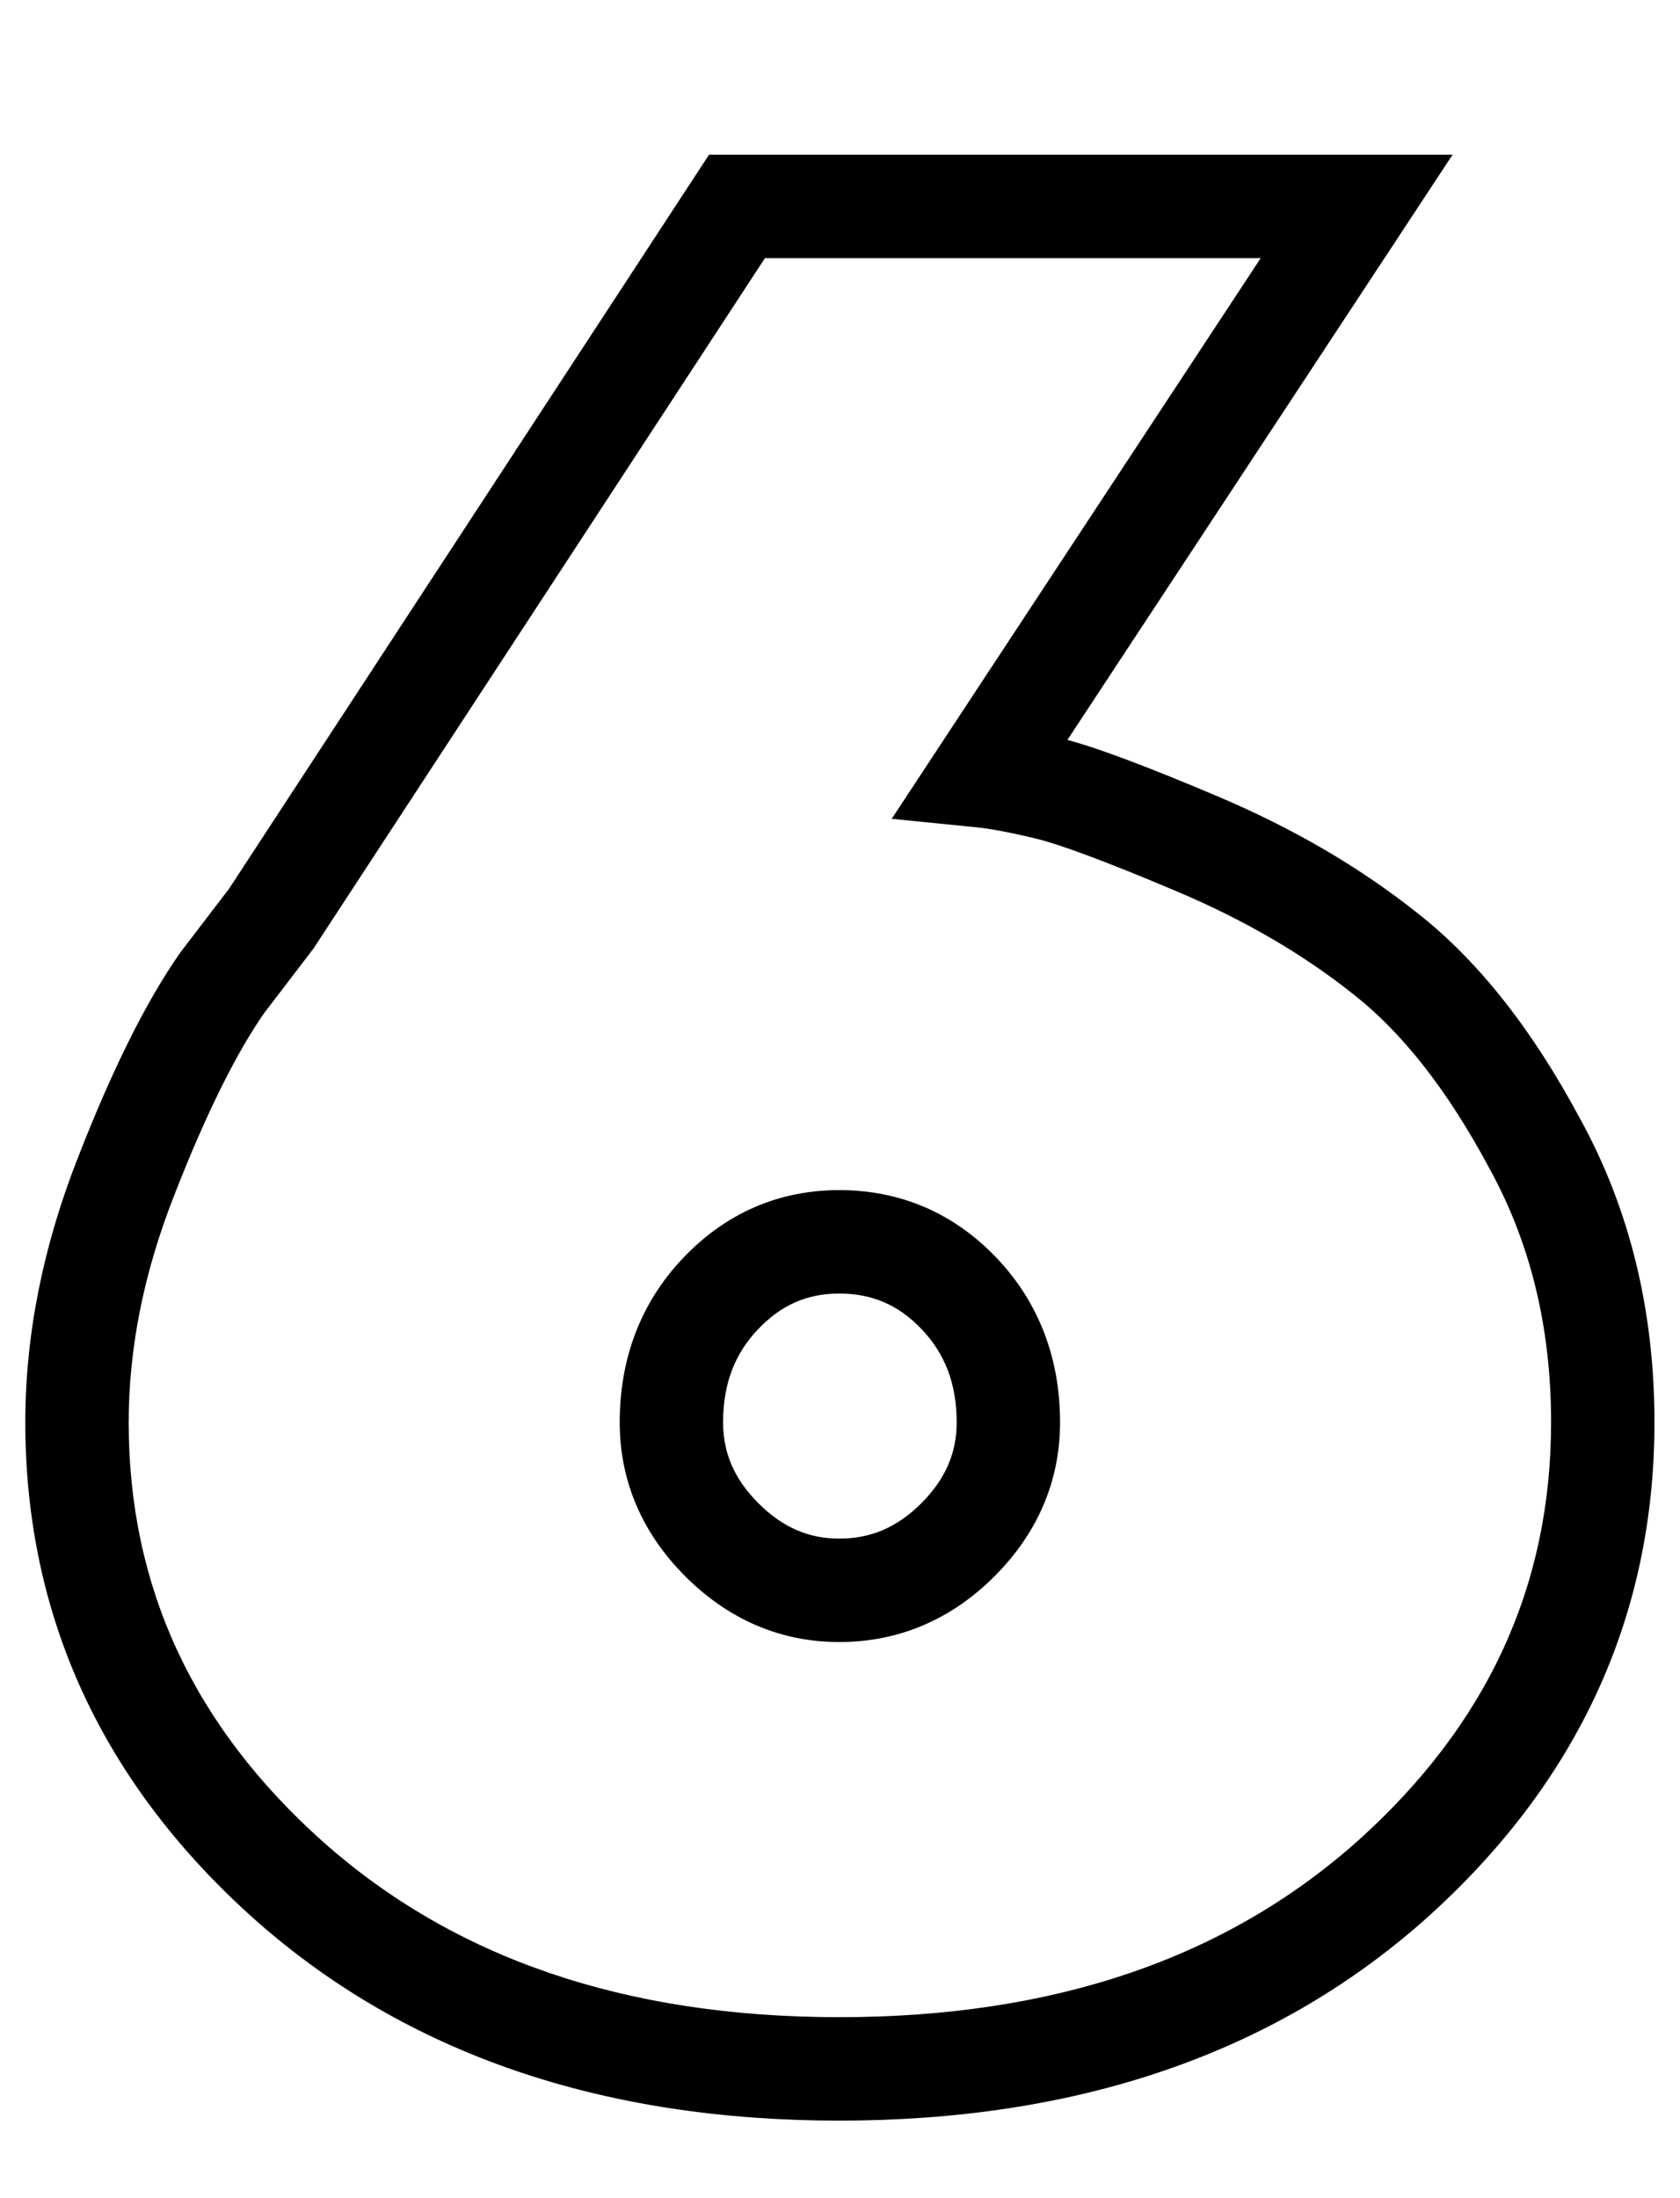
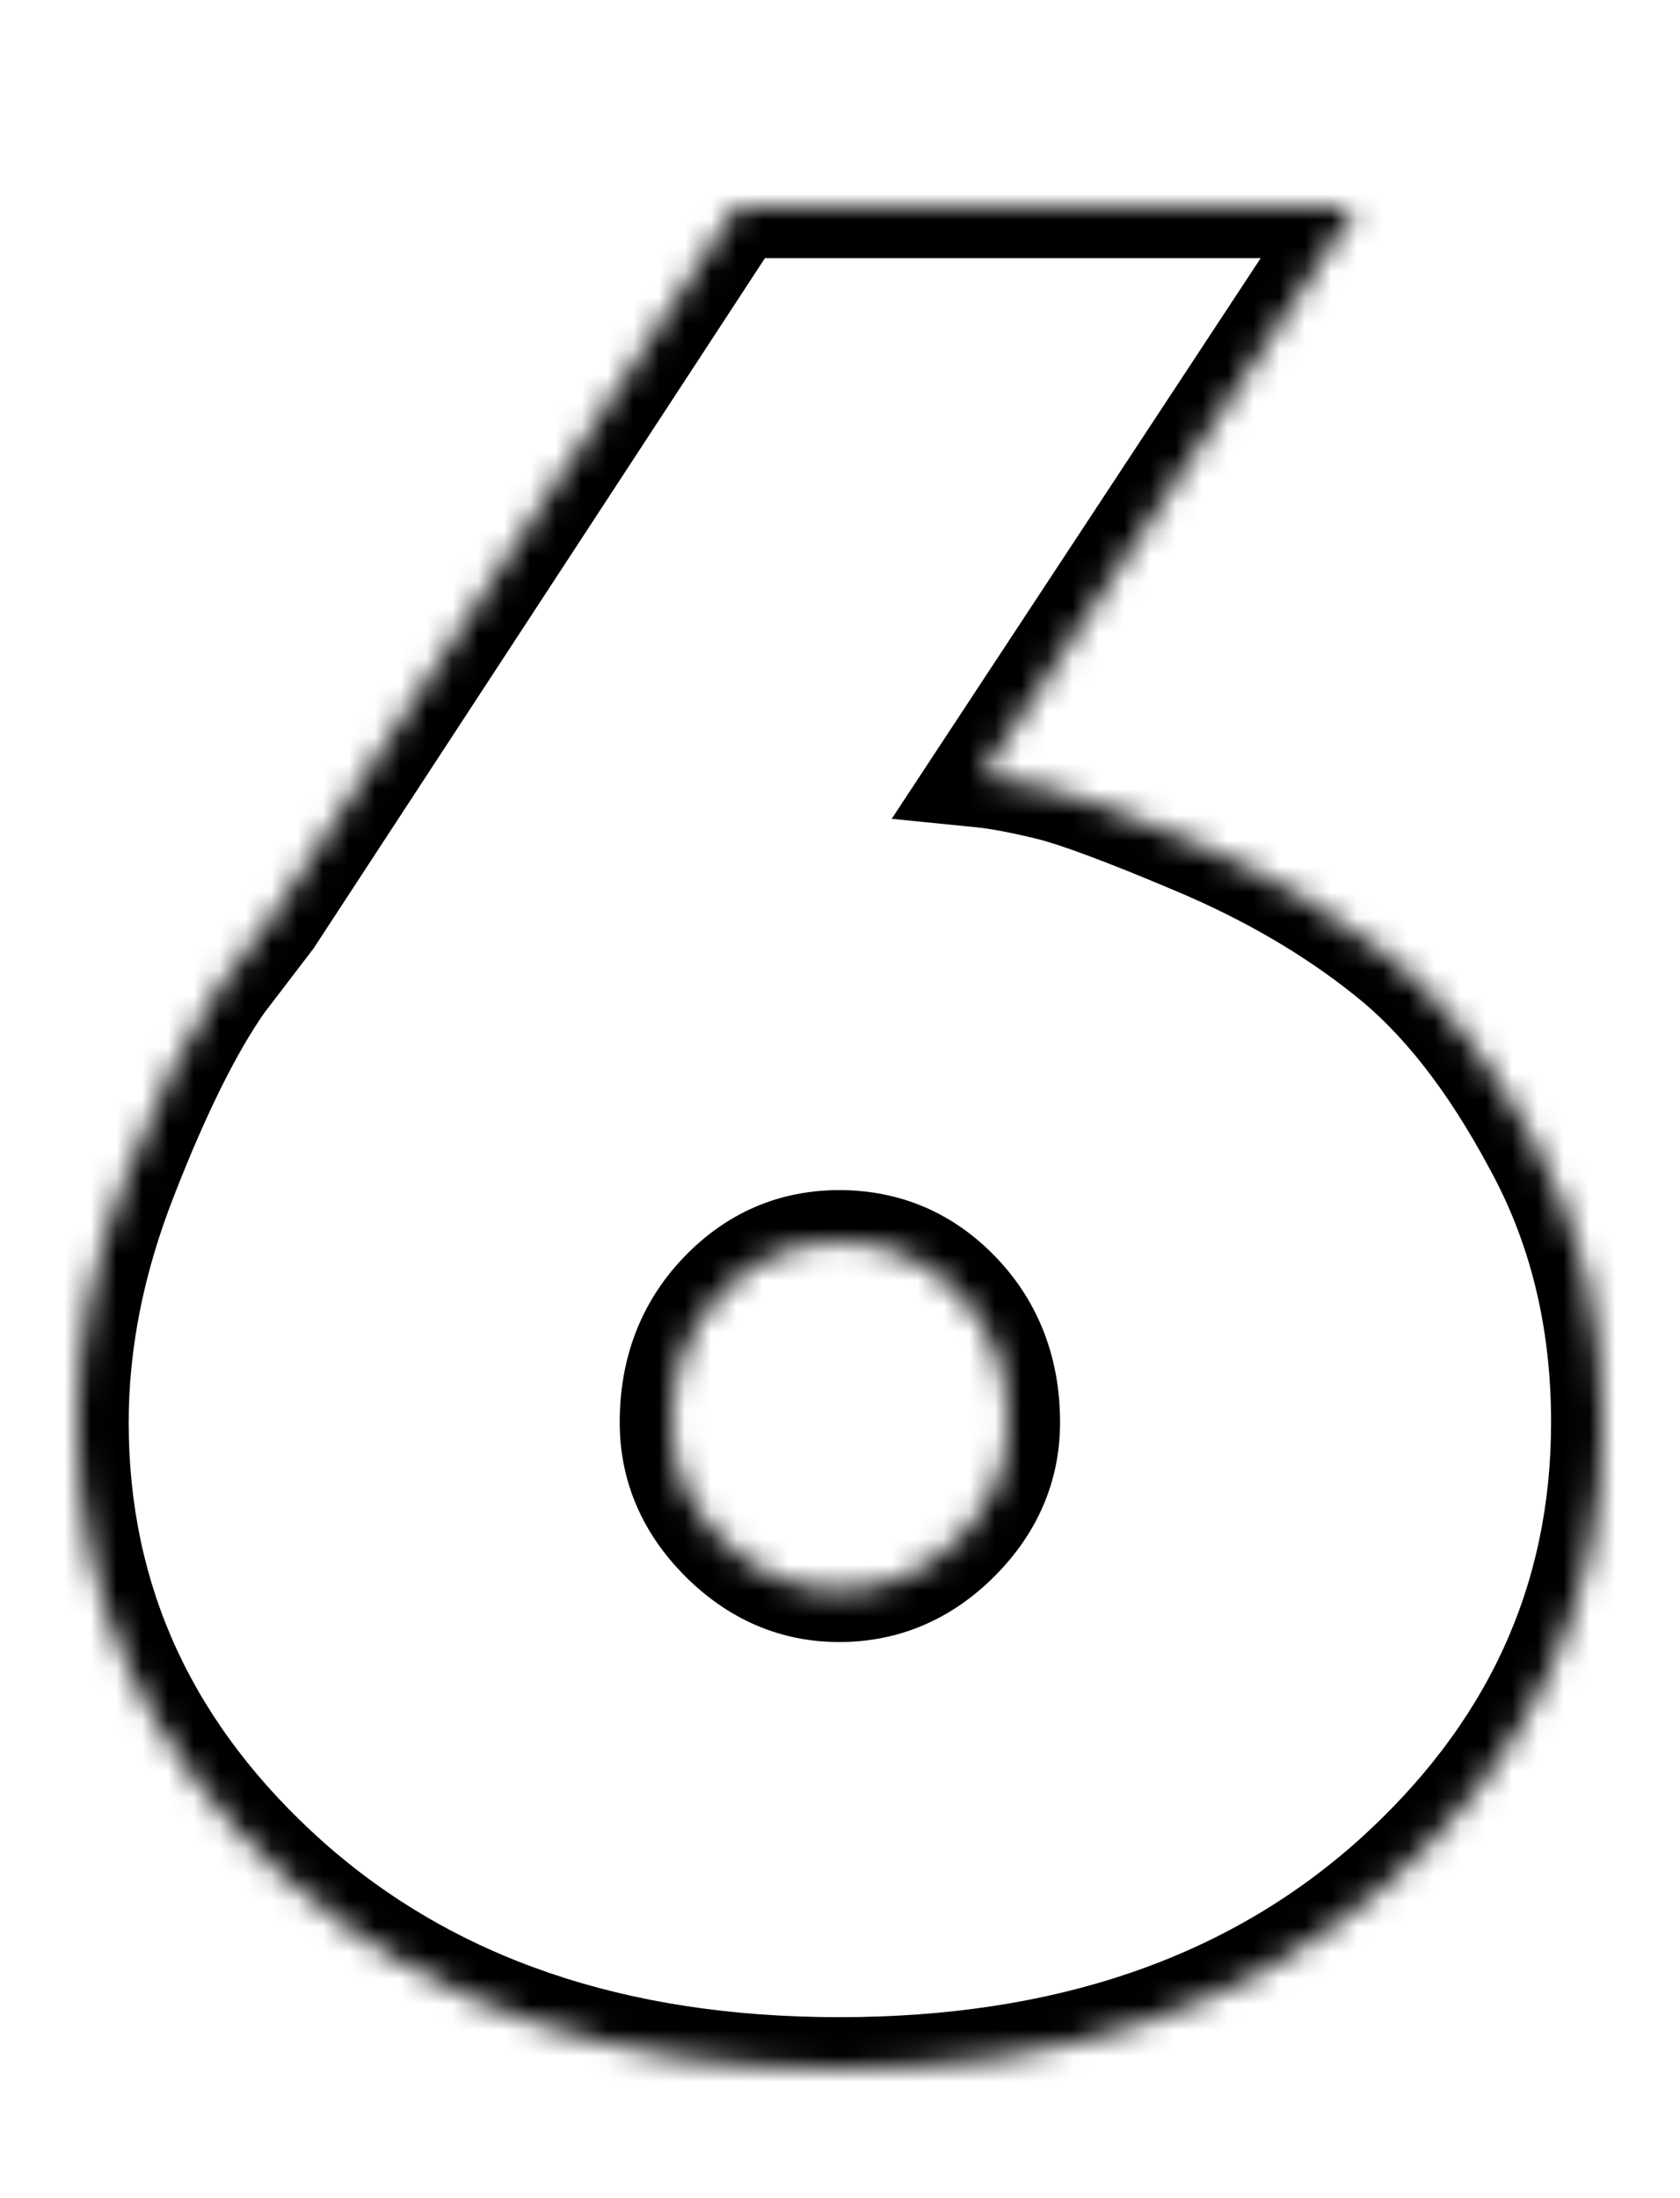
<svg xmlns="http://www.w3.org/2000/svg" width="65" height="85" viewBox="0 0 65 85" fill="none">
  <mask id="path-1-outside-1_118_311" maskUnits="userSpaceOnUse" x="0" y="5" width="65" height="78" fill="black">
-     <rect fill="white" y="5" width="65" height="78" />
-     <path d="M52.49 7.98L37.988 30.002C38.639 30.067 39.502 30.23 40.576 30.49C41.65 30.751 43.571 31.467 46.338 32.639C49.105 33.81 51.53 35.227 53.613 36.887C55.729 38.547 57.65 40.988 59.375 44.211C61.133 47.401 62.012 50.998 62.012 55.002C62.012 61.935 59.277 67.844 53.809 72.727C48.34 77.577 41.227 80.002 32.471 80.002C23.747 80.002 16.65 77.577 11.182 72.727C5.713 67.844 2.979 61.935 2.979 55.002C2.979 51.877 3.613 48.703 4.883 45.48C6.152 42.225 7.389 39.735 8.594 38.01L10.498 35.52L28.516 7.98H52.49ZM39.014 55.002C39.014 53.016 38.379 51.356 37.109 50.022C35.84 48.687 34.294 48.02 32.471 48.02C30.68 48.02 29.15 48.687 27.881 50.022C26.611 51.356 25.977 53.016 25.977 55.002C25.977 56.727 26.628 58.241 27.93 59.543C29.232 60.845 30.745 61.496 32.471 61.496C34.228 61.496 35.758 60.845 37.06 59.543C38.363 58.241 39.014 56.727 39.014 55.002Z" />
+     <path d="M52.49 7.98L37.988 30.002C38.639 30.067 39.502 30.23 40.576 30.49C41.65 30.751 43.571 31.467 46.338 32.639C49.105 33.81 51.53 35.227 53.613 36.887C55.729 38.547 57.65 40.988 59.375 44.211C61.133 47.401 62.012 50.998 62.012 55.002C62.012 61.935 59.277 67.844 53.809 72.727C48.34 77.577 41.227 80.002 32.471 80.002C23.747 80.002 16.65 77.577 11.182 72.727C5.713 67.844 2.979 61.935 2.979 55.002C2.979 51.877 3.613 48.703 4.883 45.48C6.152 42.225 7.389 39.735 8.594 38.01L10.498 35.52L28.516 7.98H52.49ZM39.014 55.002C39.014 53.016 38.379 51.356 37.109 50.022C35.84 48.687 34.294 48.02 32.471 48.02C30.68 48.02 29.15 48.687 27.881 50.022C26.611 51.356 25.977 53.016 25.977 55.002C25.977 56.727 26.628 58.241 27.93 59.543C29.232 60.845 30.745 61.496 32.471 61.496C34.228 61.496 35.758 60.845 37.06 59.543C38.363 58.241 39.014 56.727 39.014 55.002" />
  </mask>
  <path d="M52.49 7.98L54.161 9.08L56.202 5.98H52.49V7.98ZM37.988 30.002L36.318 28.902L34.5 31.663L37.789 31.992L37.988 30.002ZM53.613 36.887L52.367 38.451L52.373 38.456L52.379 38.46L53.613 36.887ZM59.375 44.211L57.612 45.155L57.617 45.166L57.623 45.176L59.375 44.211ZM53.809 72.727L55.136 74.223L55.141 74.218L53.809 72.727ZM11.182 72.727L9.85 74.218L9.855 74.223L11.182 72.727ZM4.883 45.48L6.744 46.214L6.746 46.207L4.883 45.48ZM8.594 38.01L7.005 36.795L6.979 36.829L6.954 36.865L8.594 38.01ZM10.498 35.52L12.087 36.734L12.131 36.676L12.172 36.614L10.498 35.52ZM28.516 7.98V5.98H27.434L26.842 6.885L28.516 7.98ZM50.82 6.88L36.318 28.902L39.659 31.102L54.161 9.08L50.82 6.88ZM37.789 31.992C38.307 32.044 39.068 32.183 40.105 32.434L41.047 28.547C39.936 28.277 38.971 28.09 38.187 28.012L37.789 31.992ZM40.105 32.434C40.998 32.651 42.777 33.302 45.558 34.48L47.118 30.797C44.365 29.631 42.302 28.851 41.047 28.547L40.105 32.434ZM45.558 34.48C48.178 35.59 50.443 36.917 52.367 38.451L54.86 35.323C52.617 33.536 50.031 32.031 47.118 30.797L45.558 34.48ZM52.379 38.46C54.213 39.9 55.973 42.094 57.612 45.155L61.138 43.267C59.327 39.883 57.245 37.194 54.848 35.313L52.379 38.46ZM57.623 45.176C59.203 48.042 60.012 51.301 60.012 55.002H64.012C64.012 50.695 63.063 46.76 61.127 43.246L57.623 45.176ZM60.012 55.002C60.012 61.33 57.548 66.707 52.477 71.235L55.141 74.218C61.007 68.981 64.012 62.541 64.012 55.002H60.012ZM52.481 71.23C47.448 75.694 40.84 78.002 32.471 78.002V82.002C41.614 82.002 49.231 79.459 55.136 74.223L52.481 71.23ZM32.471 78.002C24.136 78.002 17.543 75.695 12.509 71.23L9.855 74.223C15.758 79.458 23.357 82.002 32.471 82.002V78.002ZM12.514 71.235C7.442 66.707 4.979 61.33 4.979 55.002H0.979C0.979 62.541 3.983 68.981 9.85 74.218L12.514 71.235ZM4.979 55.002C4.979 52.154 5.556 49.228 6.744 46.214L3.022 44.747C1.67 48.178 0.979 51.6 0.979 55.002H4.979ZM6.746 46.207C7.991 43.016 9.16 40.693 10.234 39.155L6.954 36.865C5.619 38.777 4.314 41.434 3.019 44.754L6.746 46.207ZM10.182 39.225L12.087 36.734L8.909 34.305L7.005 36.795L10.182 39.225ZM12.172 36.614L30.189 9.075L26.842 6.885L8.824 34.425L12.172 36.614ZM28.516 9.98H52.49V5.98H28.516V9.98ZM41.014 55.002C41.014 52.547 40.211 50.38 38.559 48.643L35.66 51.4C36.547 52.332 37.014 53.486 37.014 55.002H41.014ZM38.559 48.643C36.916 46.916 34.848 46.02 32.471 46.02V50.02C33.739 50.02 34.764 50.458 35.66 51.4L38.559 48.643ZM32.471 46.02C30.115 46.02 28.067 46.924 26.432 48.643L29.33 51.4C30.234 50.449 31.246 50.02 32.471 50.02V46.02ZM26.432 48.643C24.779 50.38 23.977 52.547 23.977 55.002H27.977C27.977 53.486 28.443 52.332 29.33 51.4L26.432 48.643ZM23.977 55.002C23.977 57.296 24.866 59.308 26.515 60.957L29.344 58.129C28.389 57.174 27.977 56.158 27.977 55.002H23.977ZM26.515 60.957C28.165 62.606 30.177 63.496 32.471 63.496V59.496C31.314 59.496 30.299 59.084 29.344 58.129L26.515 60.957ZM32.471 63.496C34.786 63.496 36.818 62.614 38.475 60.957L35.646 58.129C34.7 59.076 33.671 59.496 32.471 59.496V63.496ZM38.475 60.957C40.124 59.308 41.014 57.296 41.014 55.002H37.014C37.014 56.158 36.601 57.174 35.646 58.129L38.475 60.957Z" fill="black" mask="url(#path-1-outside-1_118_311)" />
</svg>